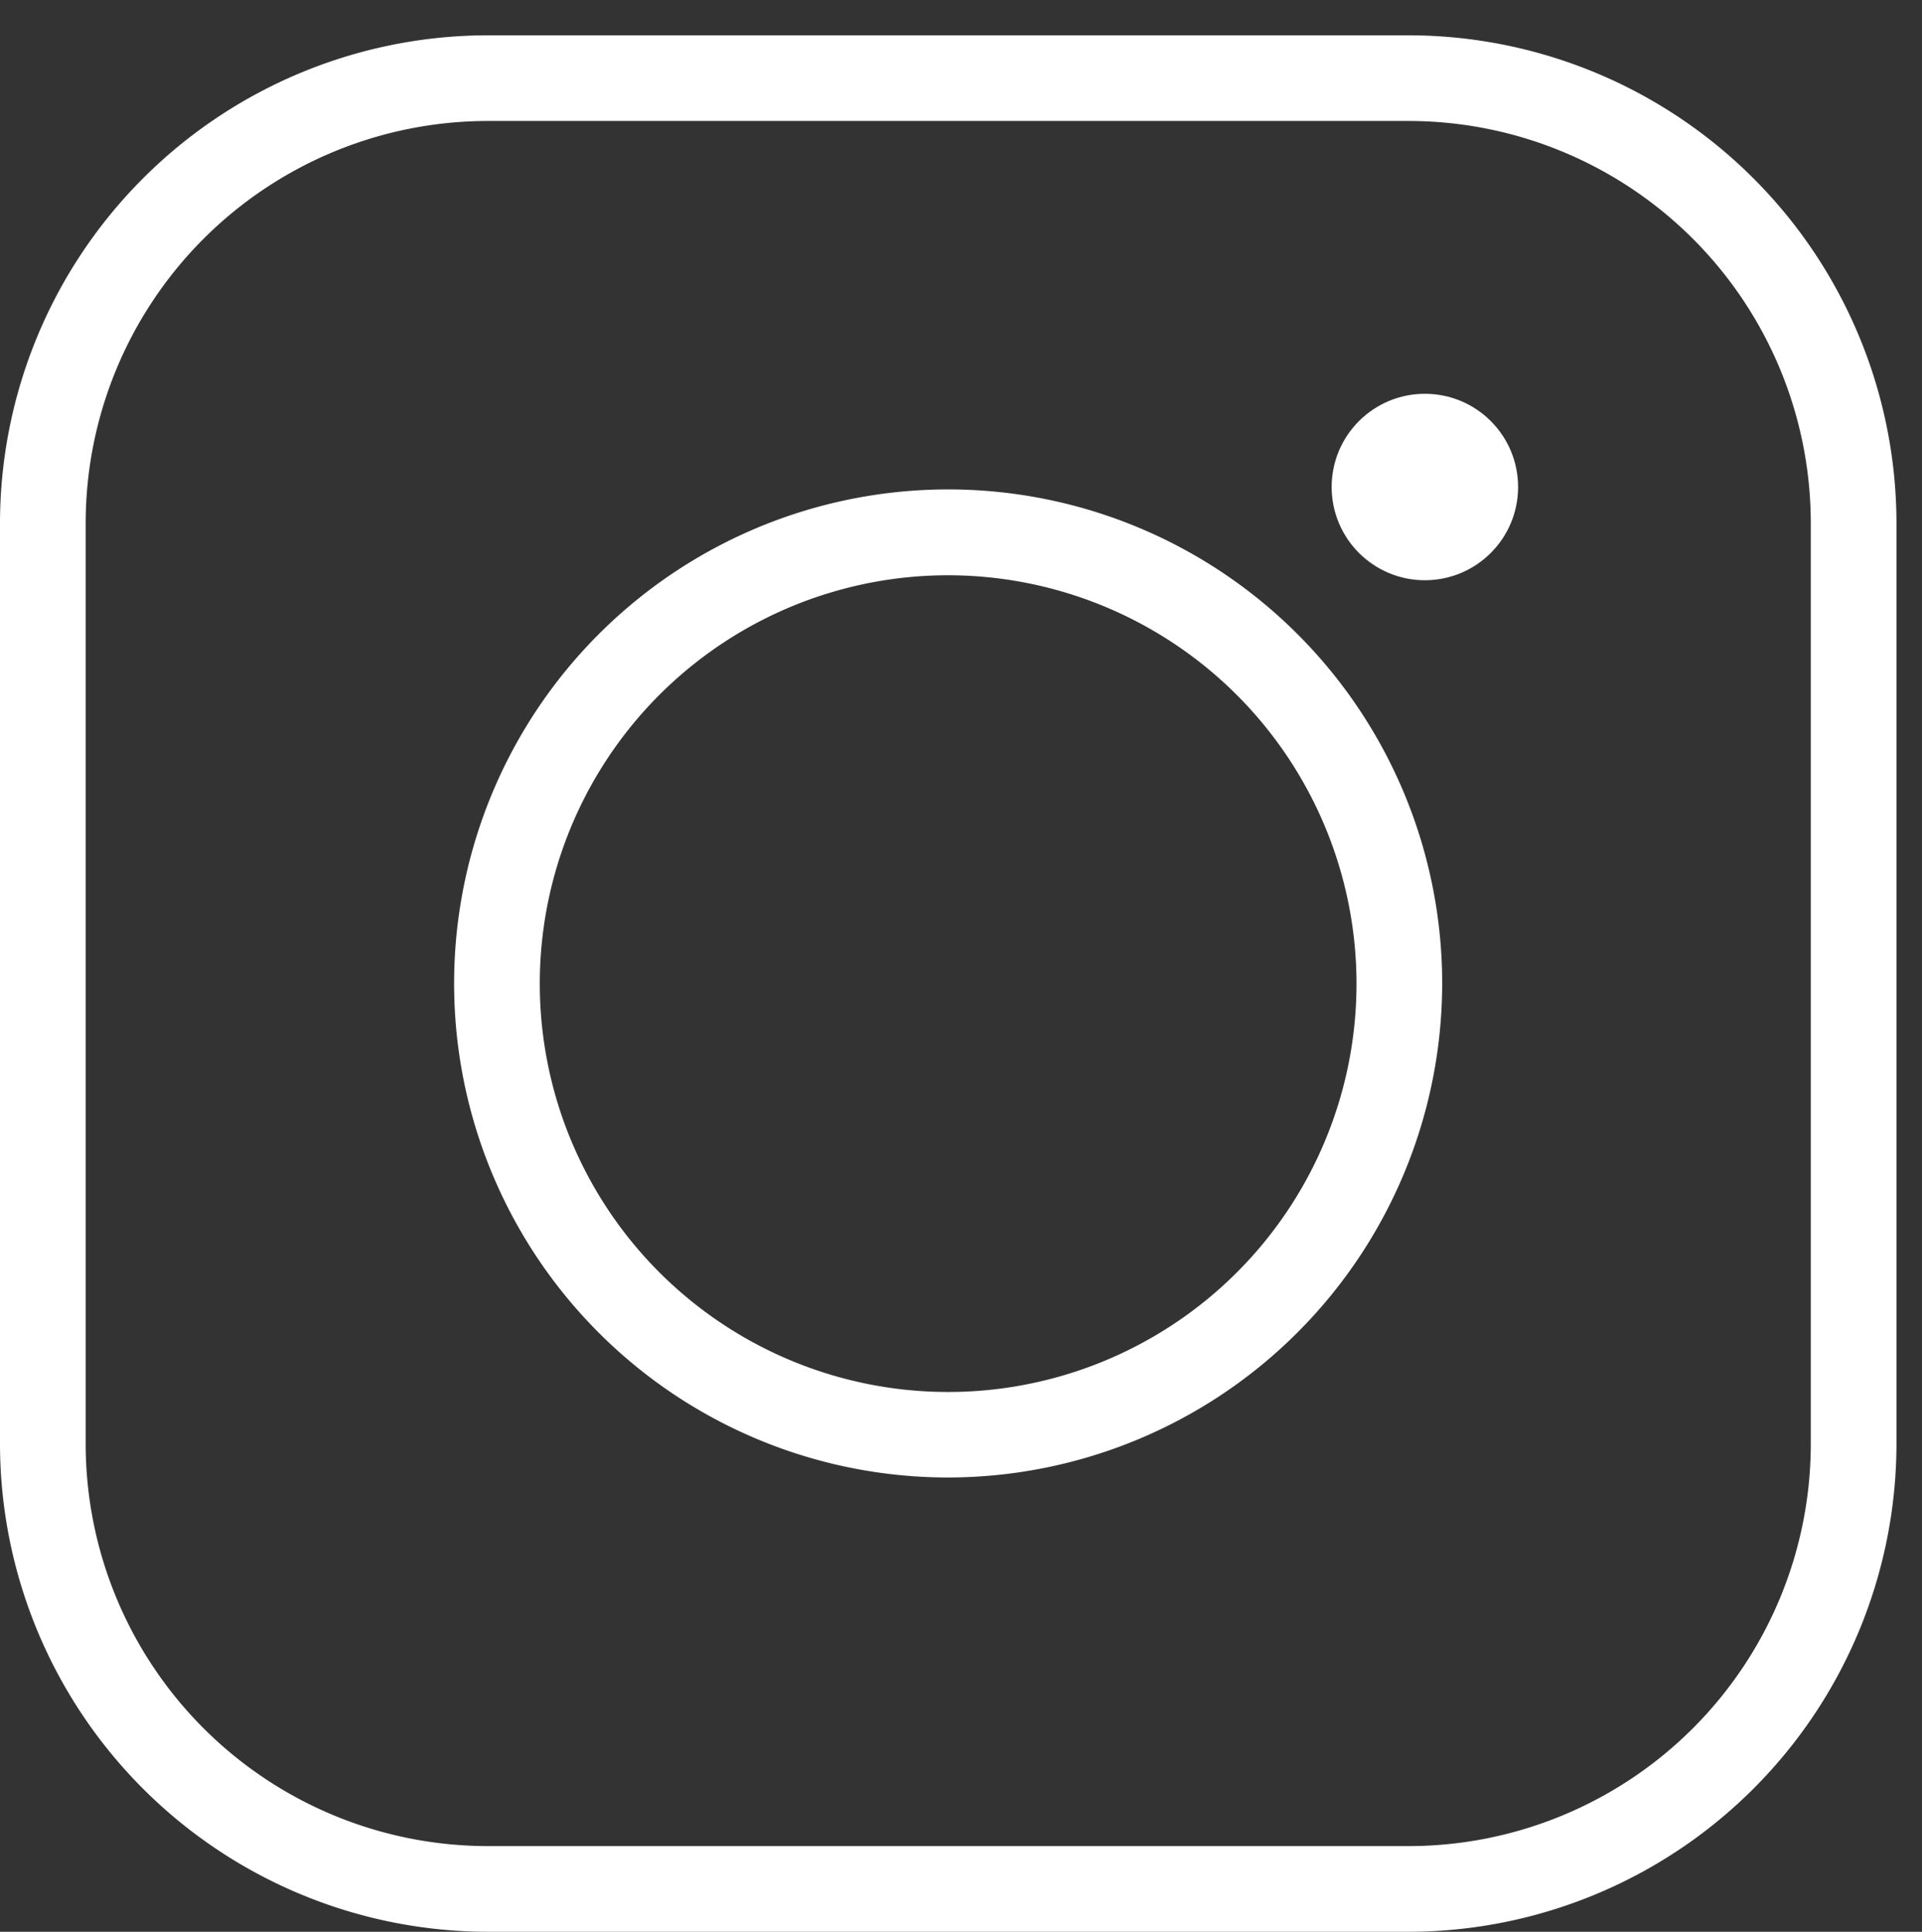
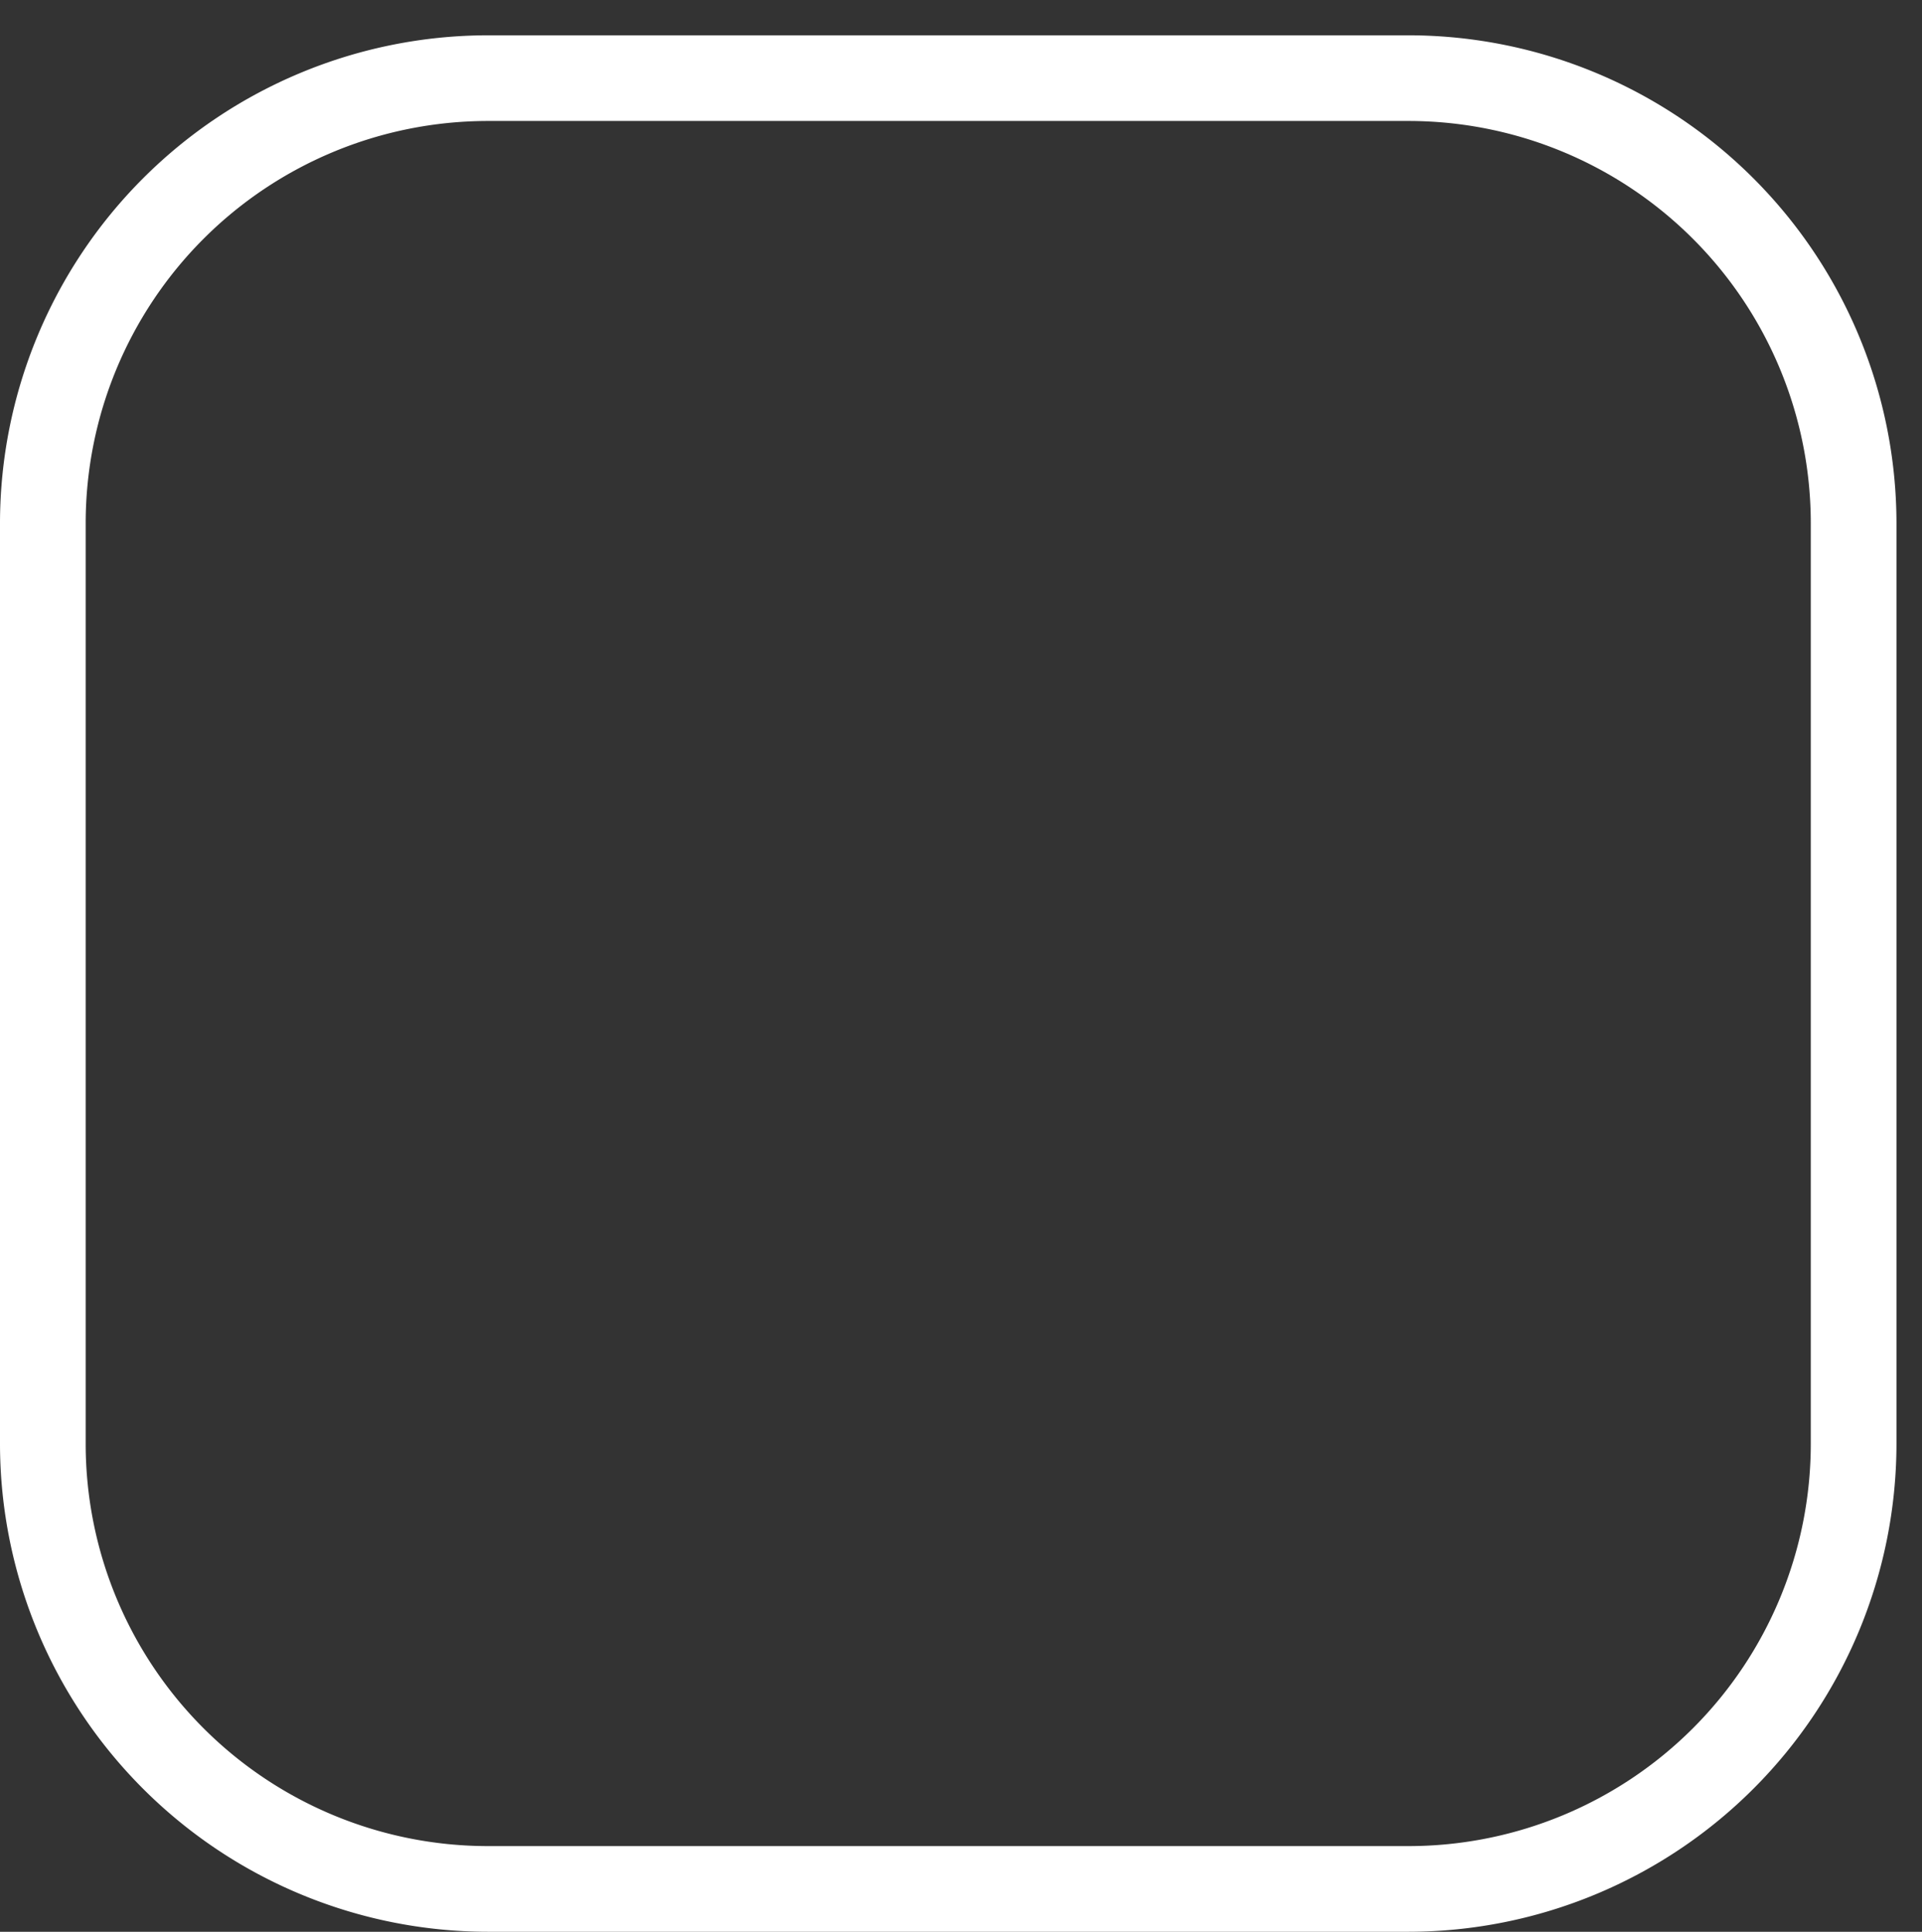
<svg xmlns="http://www.w3.org/2000/svg" viewBox="0 0 112.16 112.73">
  <rect x="0" y="0" width="112.16" height="112.73" fill="#333333" stroke="none" />
  <defs>
    <style>.cls-1{fill:#fff;}</style>
  </defs>
  <title>Insta_White</title>
  <g id="TESTI">
    <path class="cls-1" d="M82.21,112.73H28.46A28.5,28.5,0,0,1,0,84.27V30.52A28.5,28.5,0,0,1,28.46,2.06H82.21a28.5,28.5,0,0,1,28.46,28.46V84.27A28.5,28.5,0,0,1,82.21,112.73ZM28.46,7.06A23.48,23.48,0,0,0,5,30.52V84.27a23.48,23.48,0,0,0,23.46,23.46H82.21a23.48,23.48,0,0,0,23.46-23.46V30.52A23.48,23.48,0,0,0,82.21,7.06Z" />
-     <path class="cls-1" d="M55.34,86.22A28.83,28.83,0,1,1,84.16,57.39,28.86,28.86,0,0,1,55.34,86.22Zm0-52.65A23.83,23.83,0,1,0,79.16,57.39,23.85,23.85,0,0,0,55.34,33.57Z" />
-     <circle class="cls-1" cx="83.15" cy="28.42" r="5.44" />
  </g>
</svg>